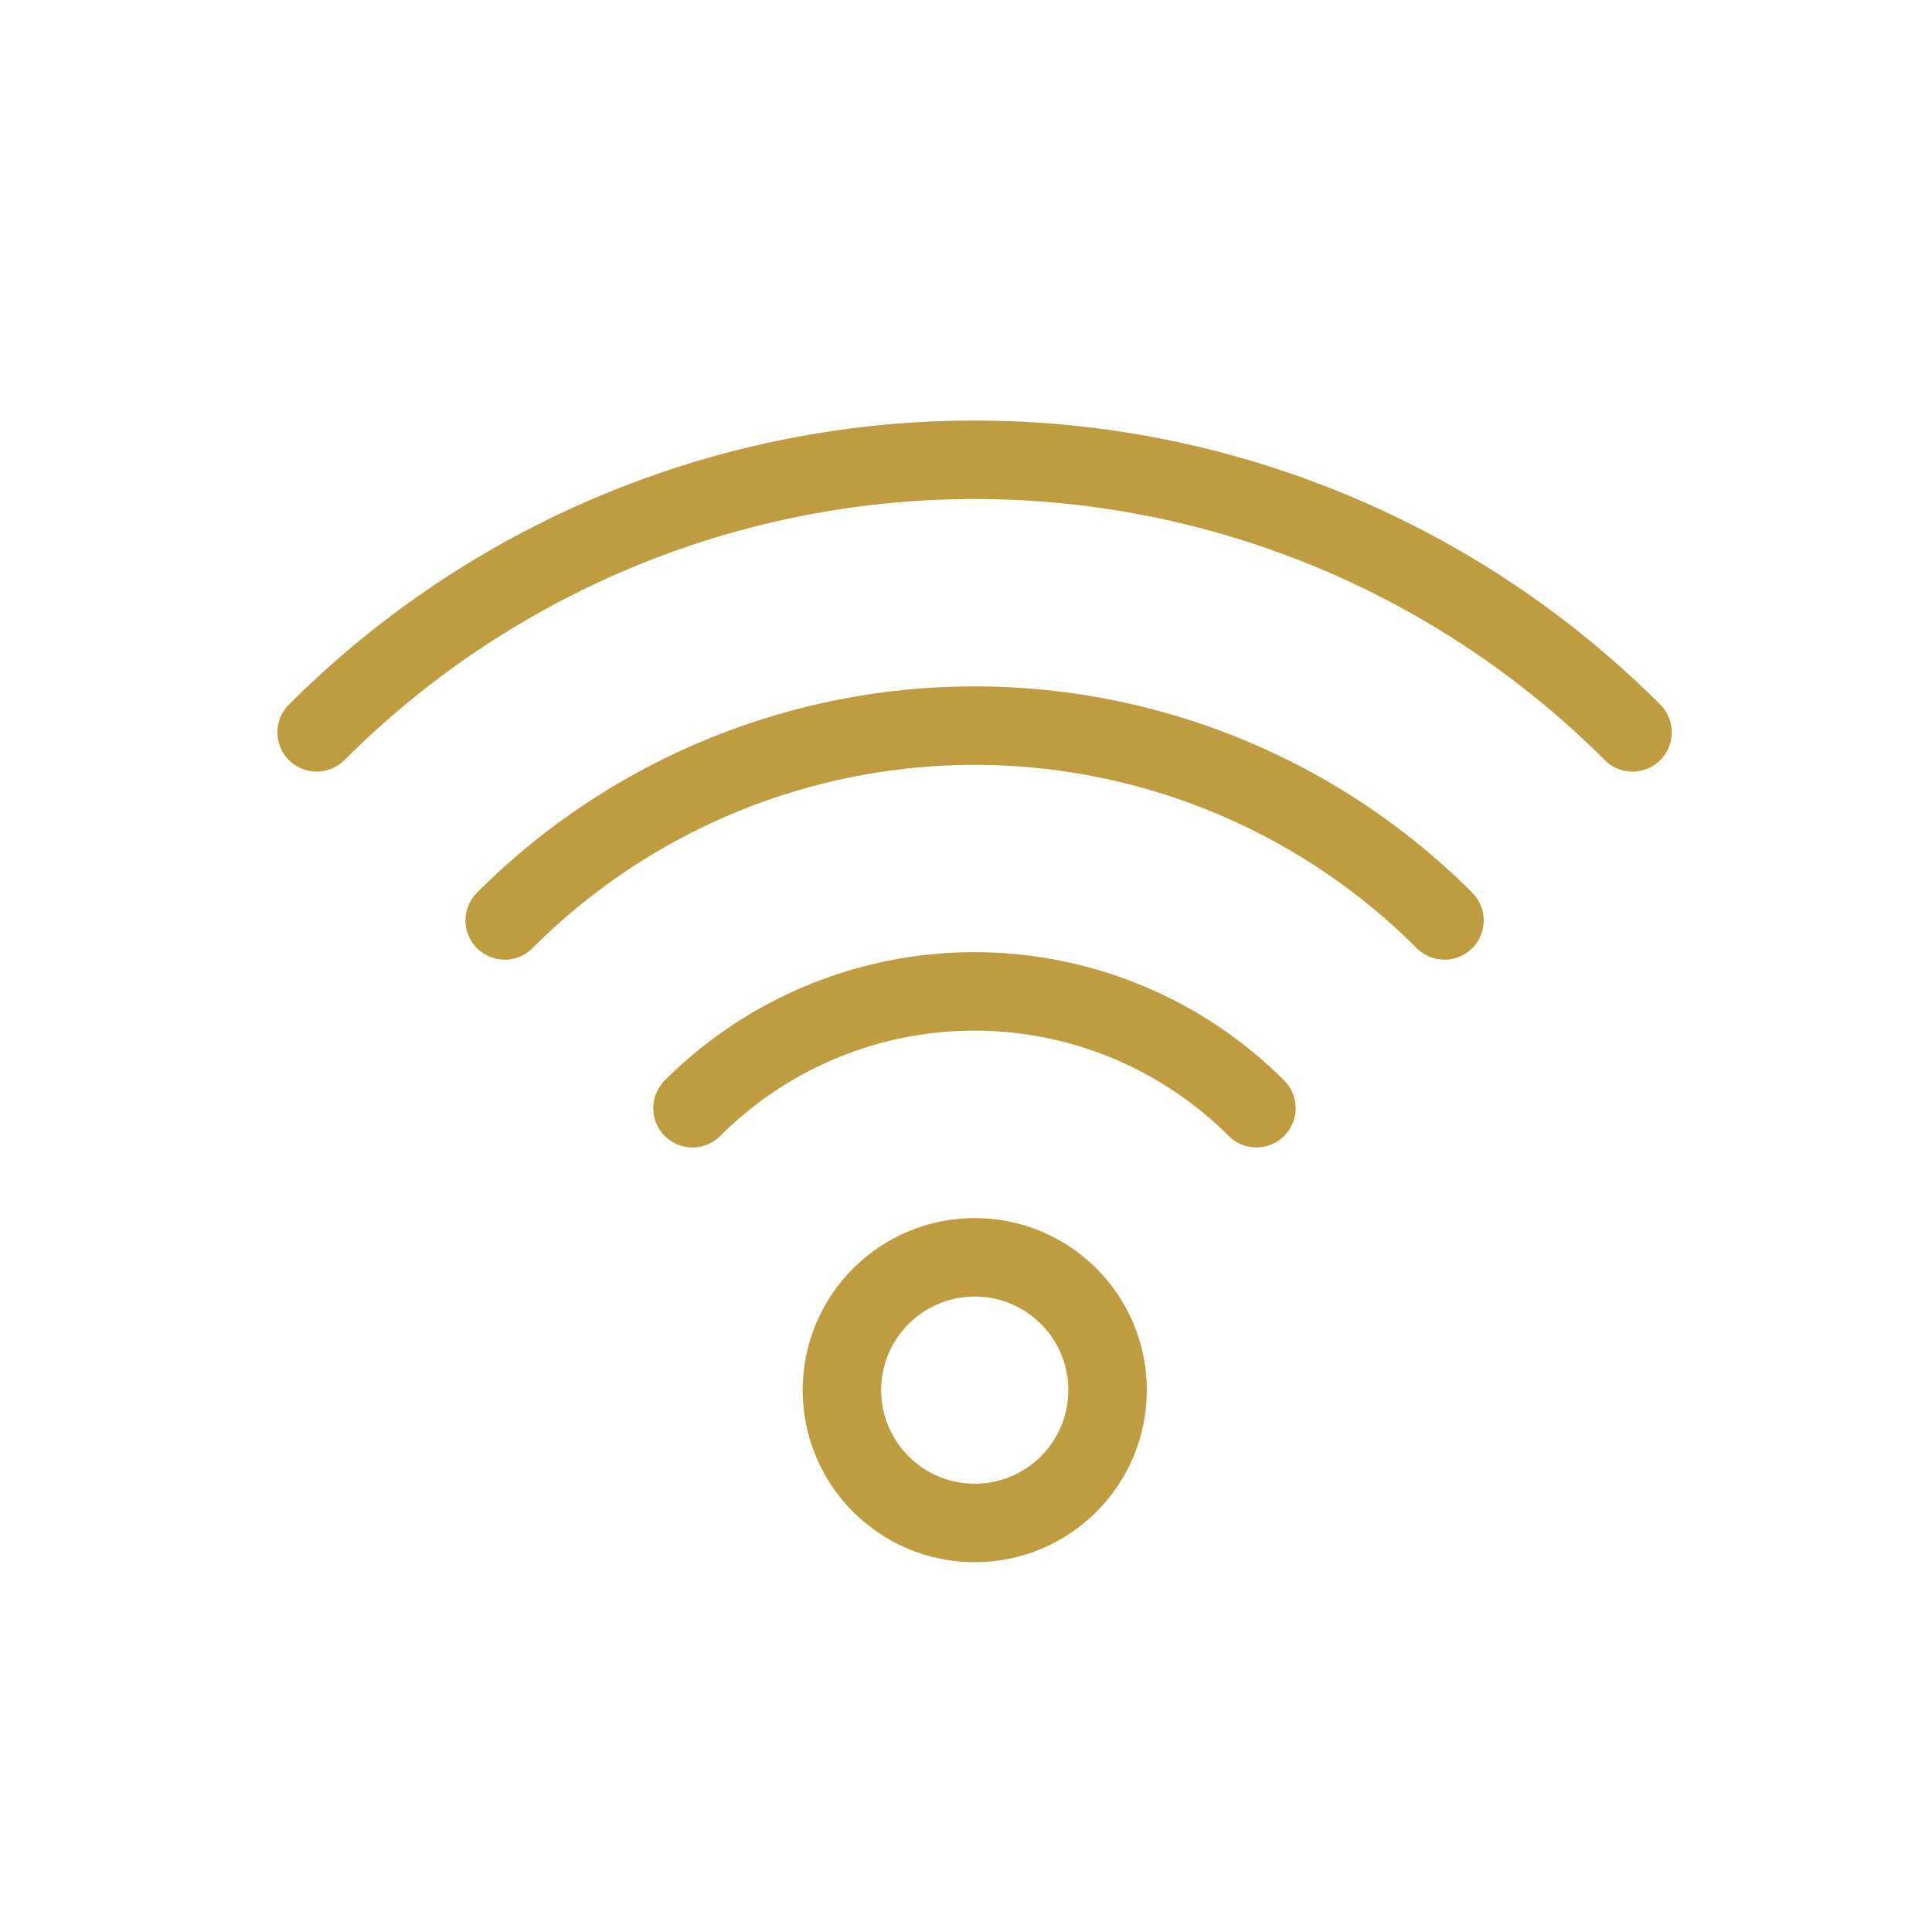
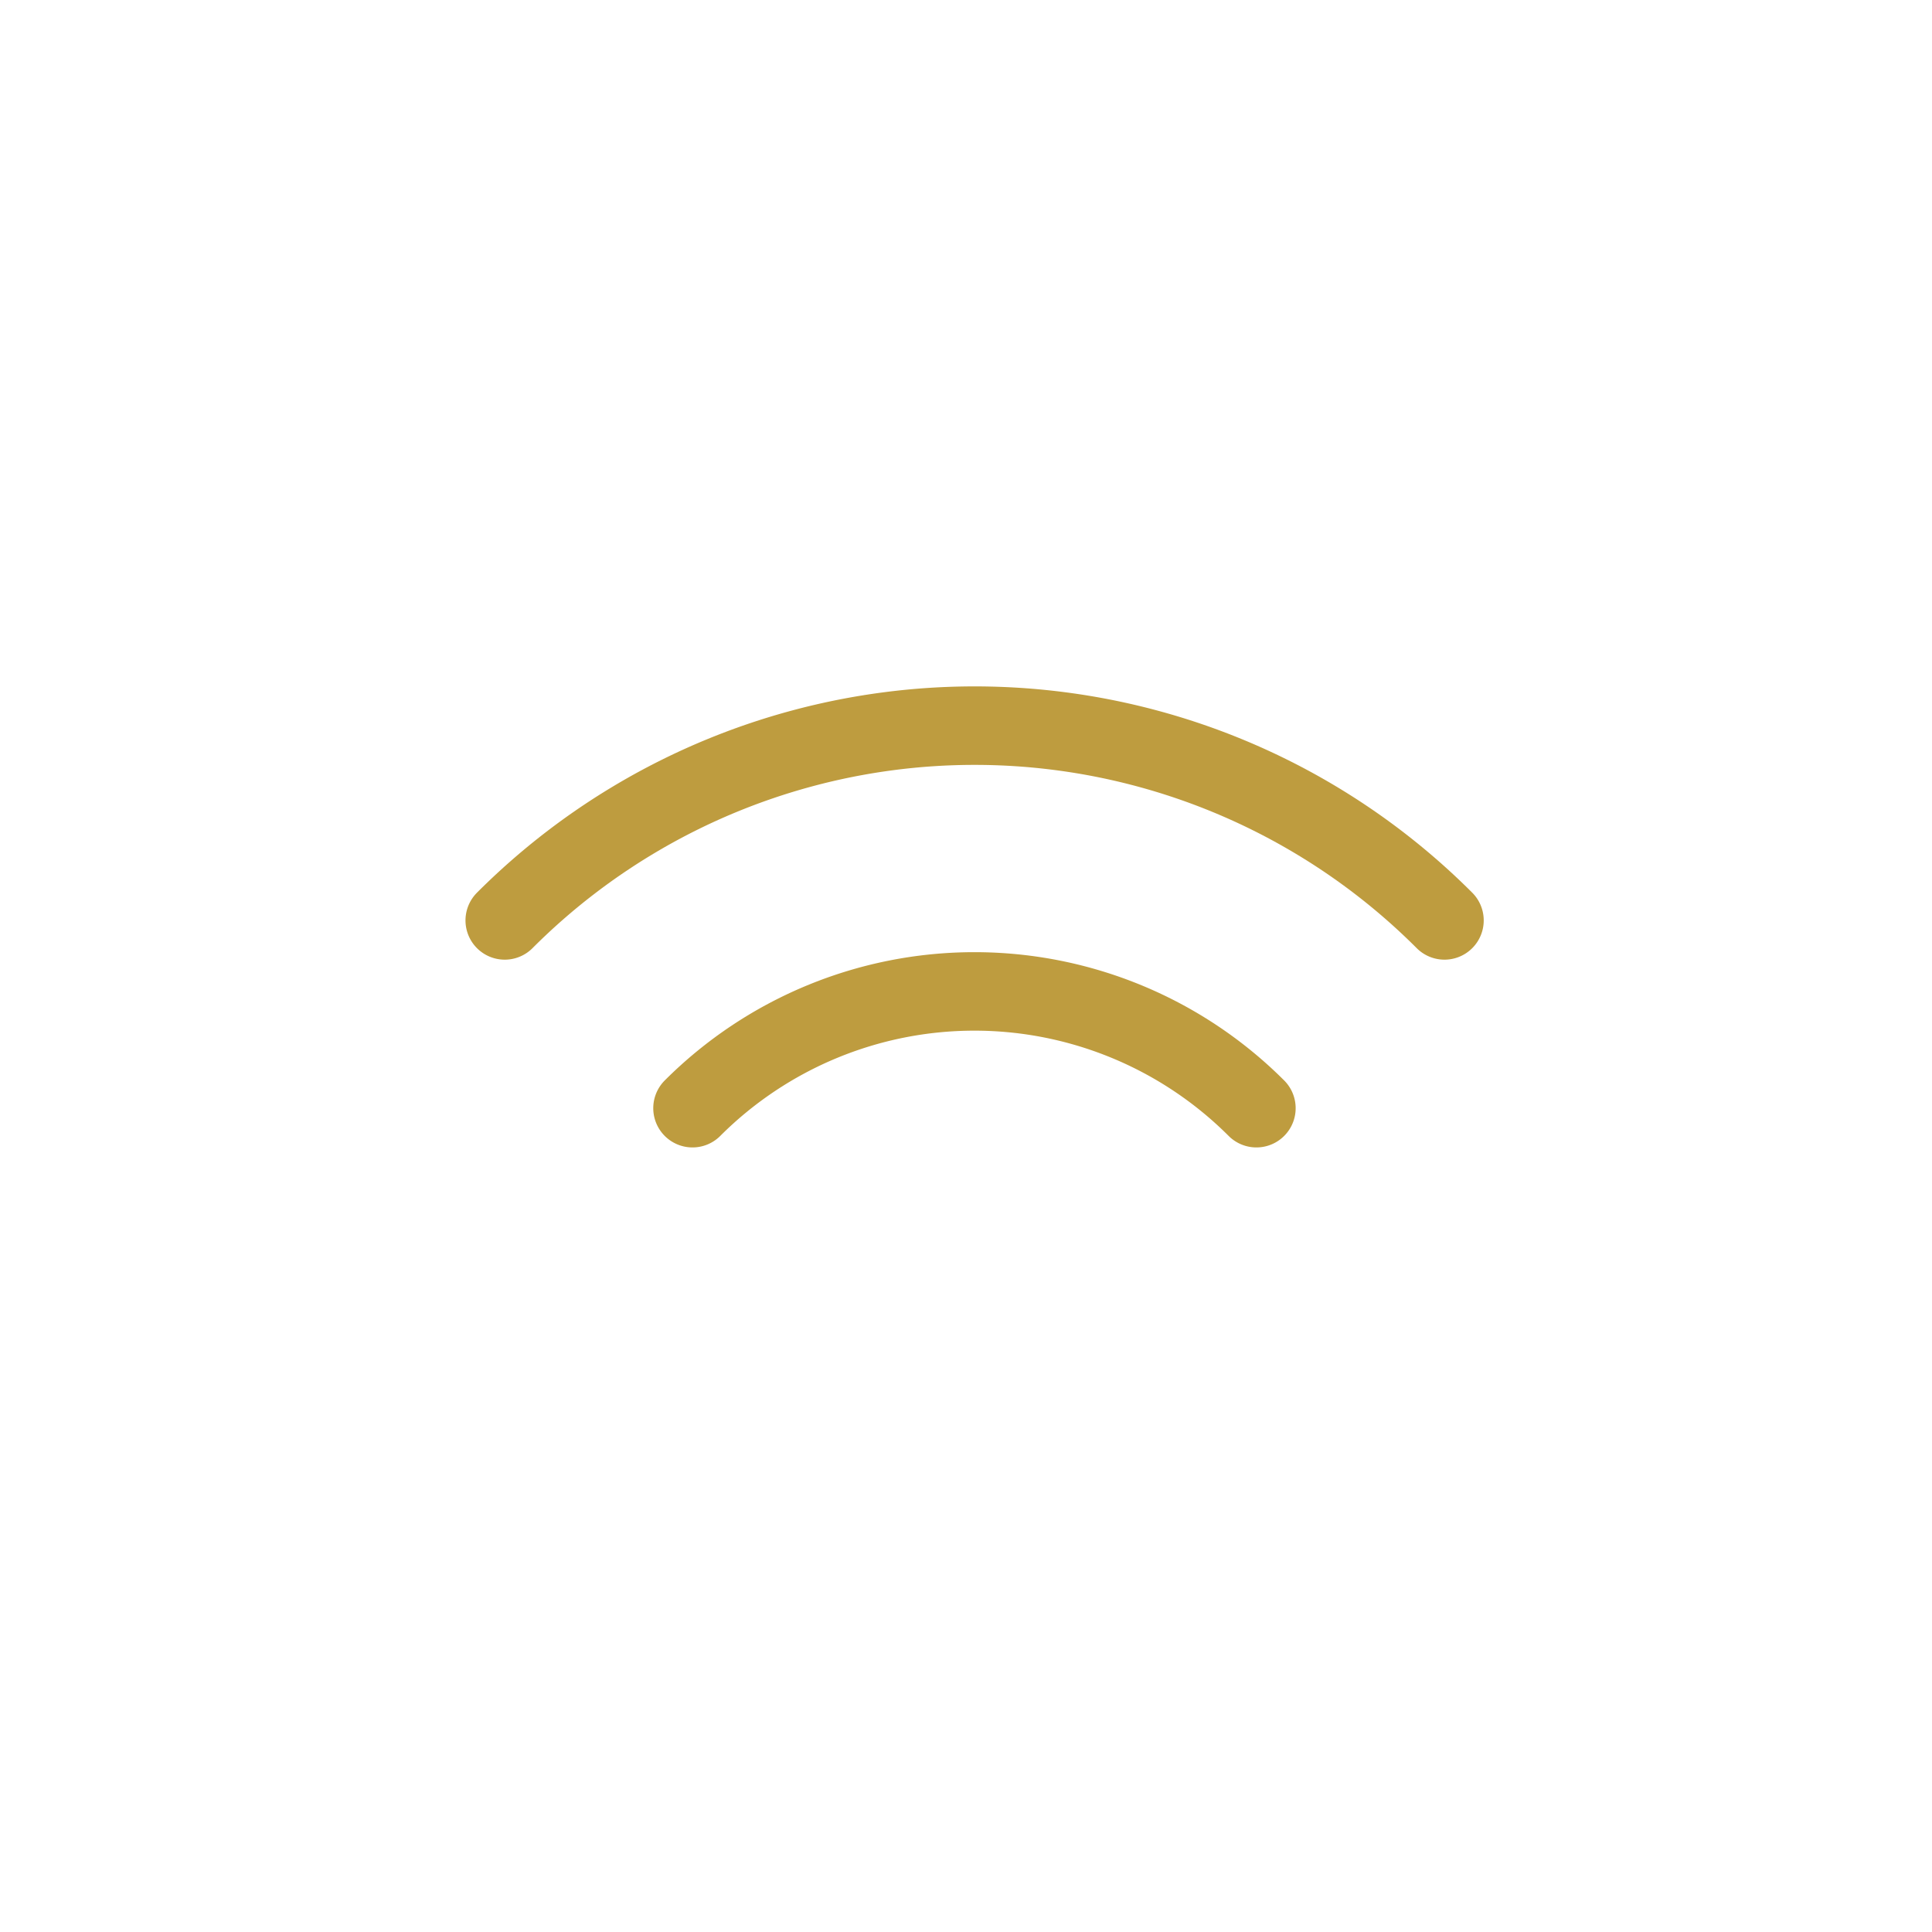
<svg xmlns="http://www.w3.org/2000/svg" width="64" height="64" viewBox="0 0 64 64">
-   <circle cx="32.29" cy="46.05" r="4.4" fill="none" stroke="#be9c3f" stroke-linecap="round" stroke-linejoin="round" stroke-width="2.6" />
-   <path d="M22.94,36.71a13.21,13.21,0,0,1,18.68,0l0,0" fill="none" stroke="#be9c3f" stroke-linecap="round" stroke-linejoin="round" stroke-width="2.6" />
+   <path d="M22.94,36.71a13.21,13.21,0,0,1,18.68,0" fill="none" stroke="#be9c3f" stroke-linecap="round" stroke-linejoin="round" stroke-width="2.6" />
  <path d="M16.72,30.49a22,22,0,0,1,31.13,0" fill="none" stroke="#be9c3f" stroke-linecap="round" stroke-linejoin="round" stroke-width="2.6" />
-   <path d="M10.49,24.26a30.82,30.82,0,0,1,43.59,0h0" fill="none" stroke="#be9c3f" stroke-linecap="round" stroke-linejoin="round" stroke-width="2.6" />
</svg>